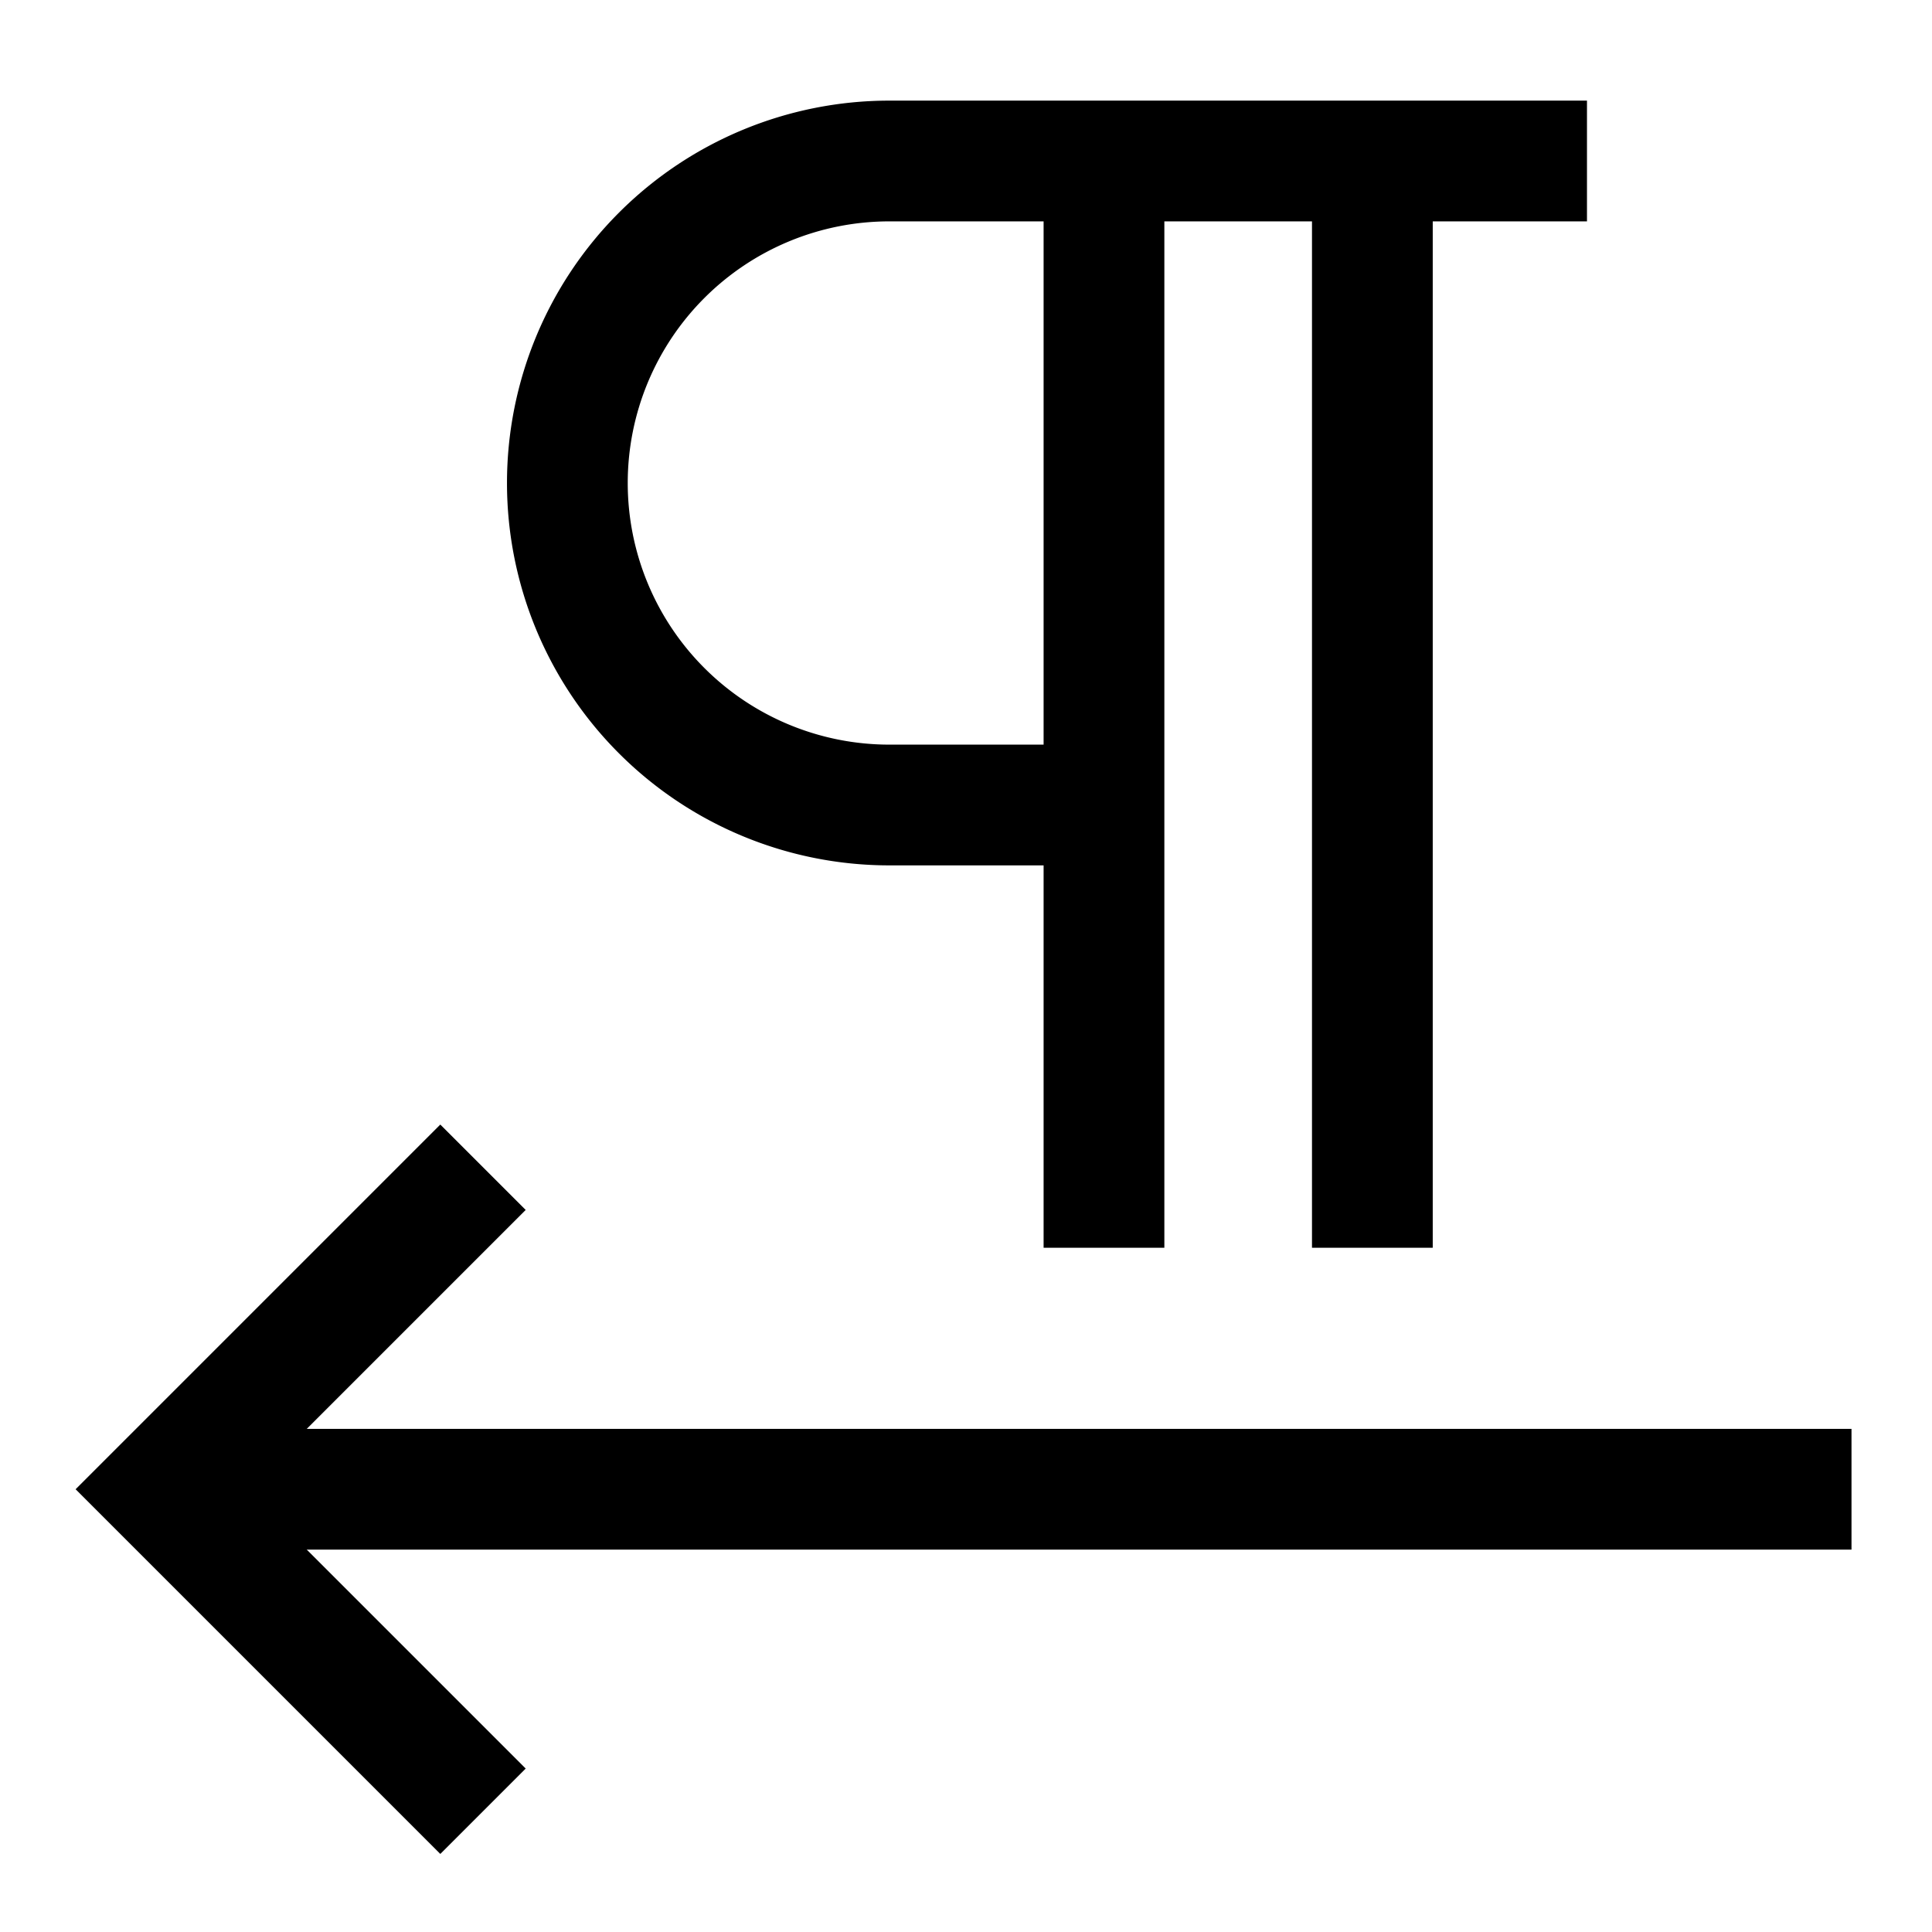
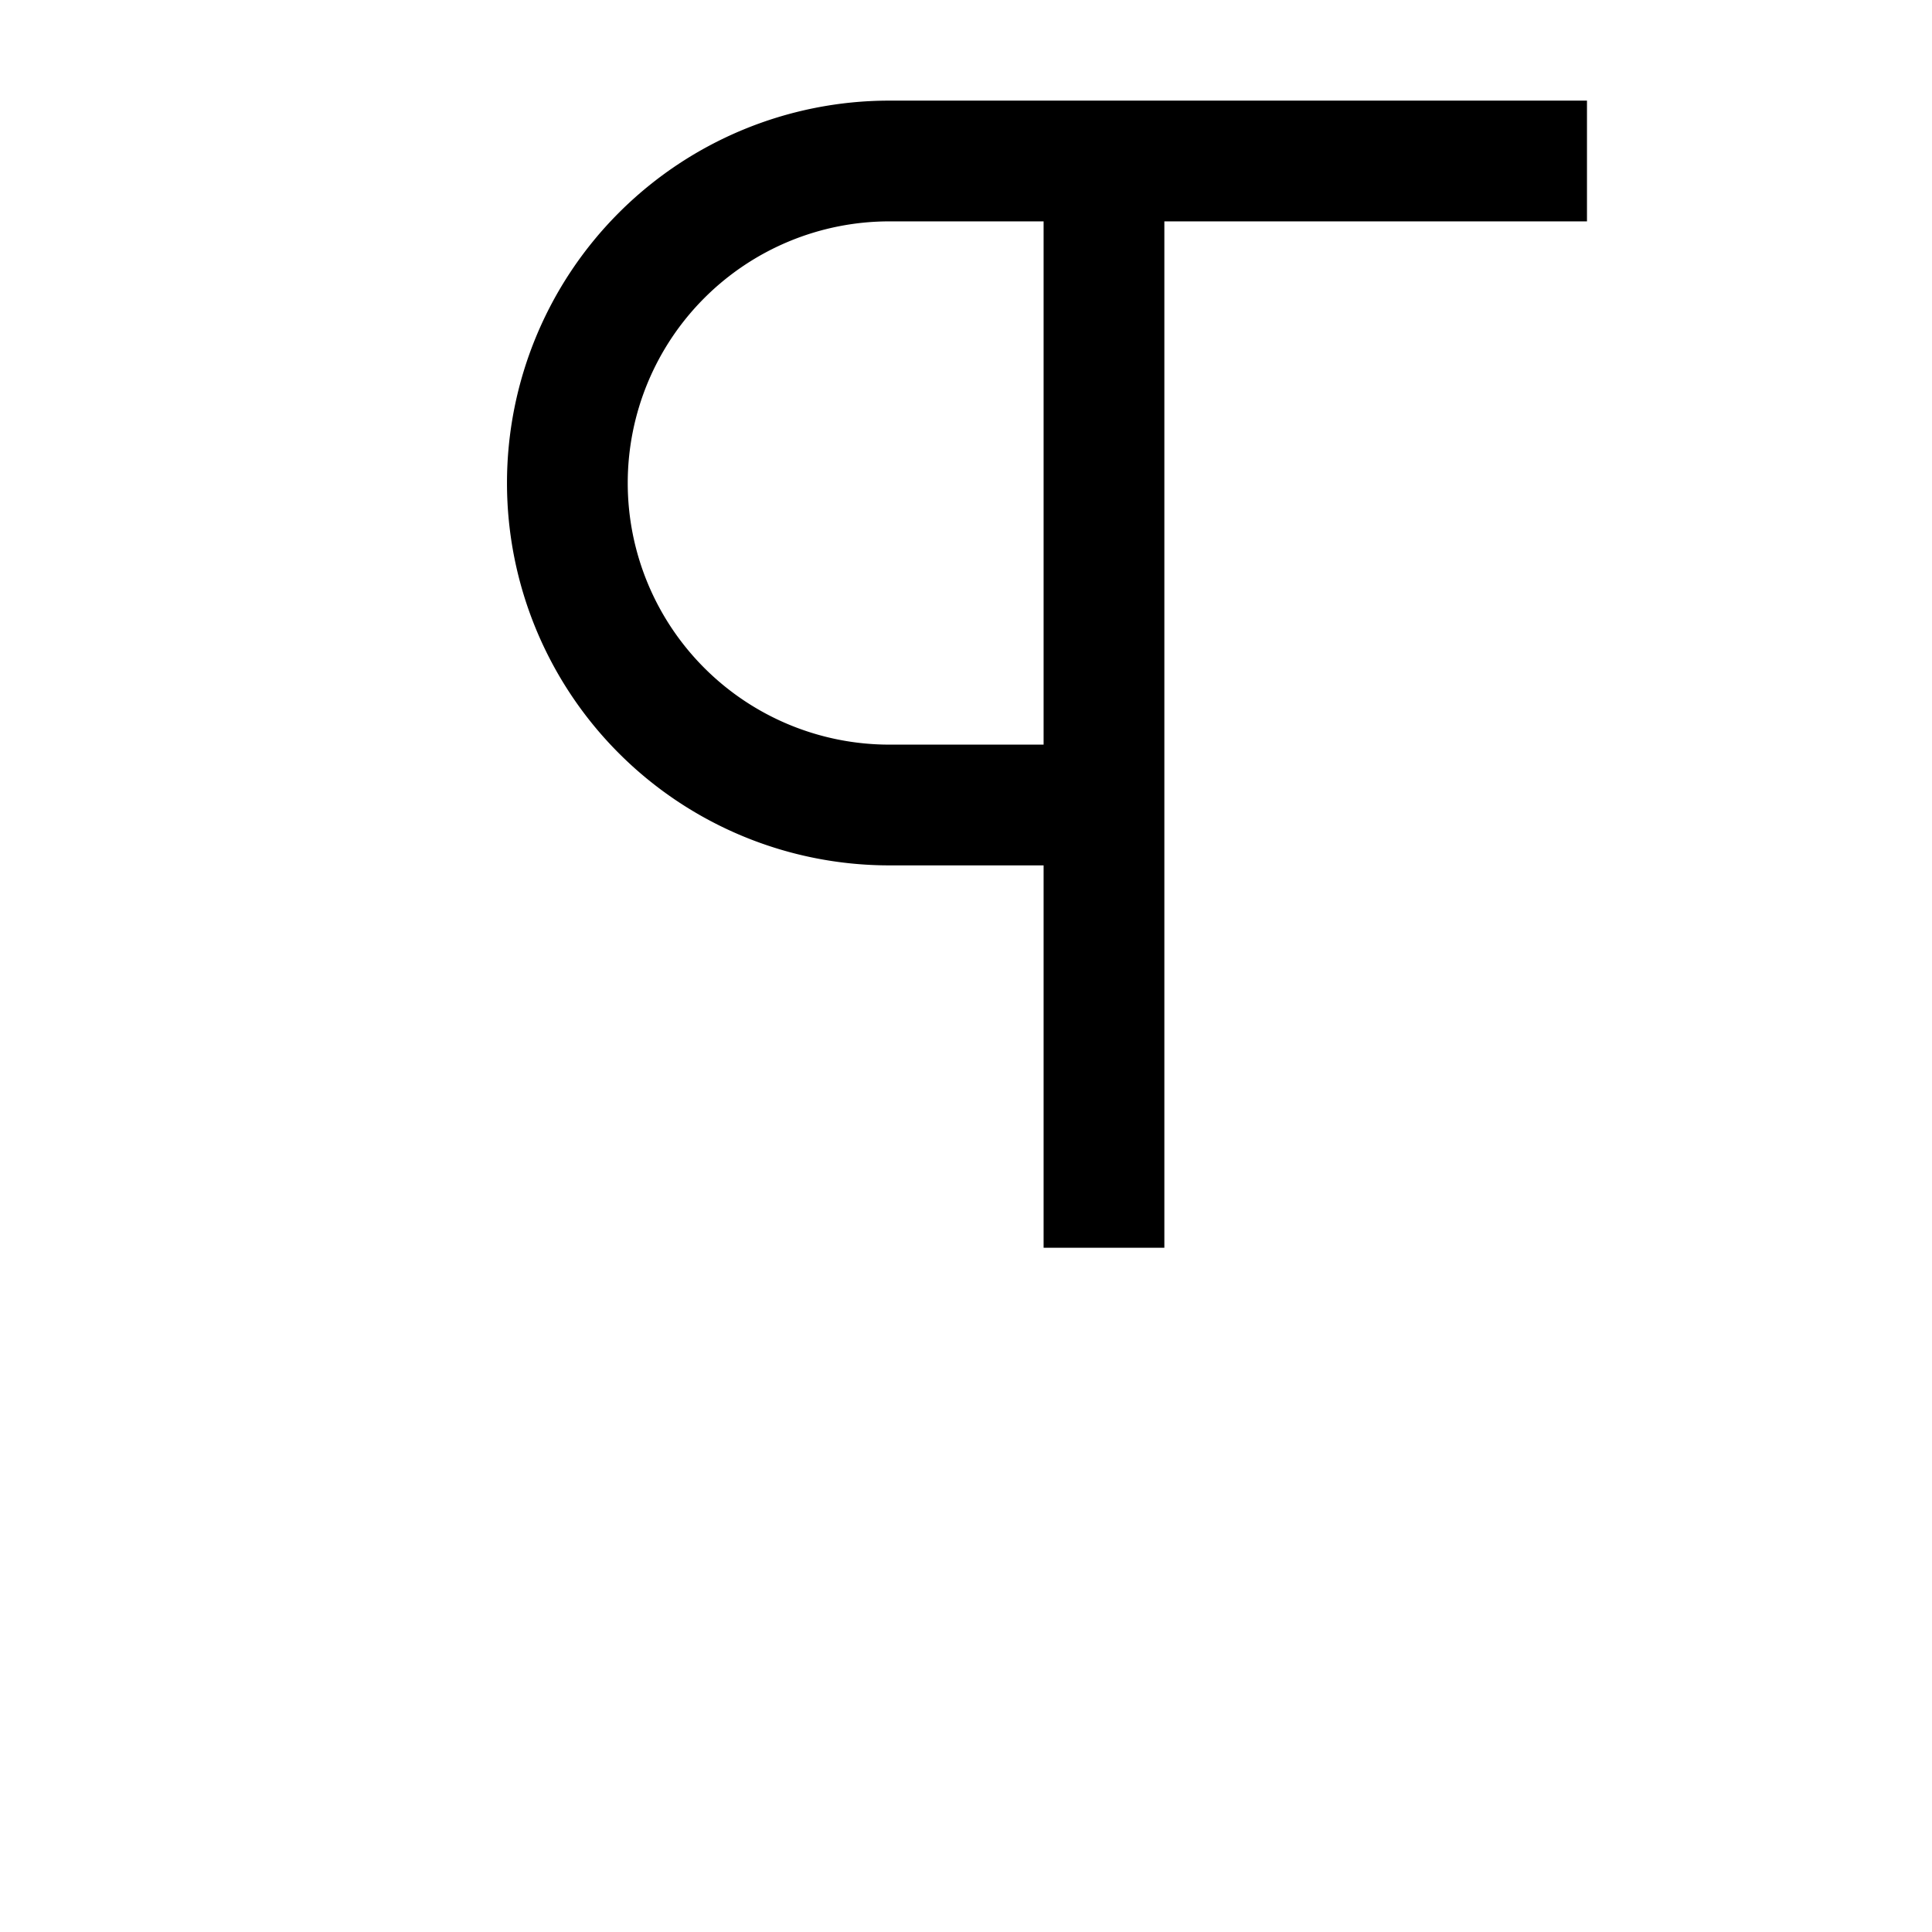
<svg xmlns="http://www.w3.org/2000/svg" fill="none" viewBox="0 0 24 24" id="Paragraph-Right-To-Left--Streamline-Sharp">
  <desc>
    Paragraph Right To Left Streamline Icon: https://streamlinehq.com
  </desc>
  <g id="paragraph-right-to-left--paragraph-right-left-alignment-formatting-text">
-     <path id="Vector" stroke="#000000" d="M23 18.5H2.5" stroke-width="1.5" />
-     <path id="Vector_2" stroke="#000000" d="m6 22.5 -4 -4 4 -4" stroke-width="1.5" />
    <path id="Vector 2115" stroke="#000000" d="M19.714 2h-8.666a4 4 0 0 0 0 8h2.666" stroke-width="1.5" />
    <path id="Vector 2116" stroke="#000000" d="M13.714 2v13.5" stroke-width="1.5" />
-     <path id="Vector 2117" stroke="#000000" d="M17.048 2v13.5" stroke-width="1.5" />
  </g>
</svg>